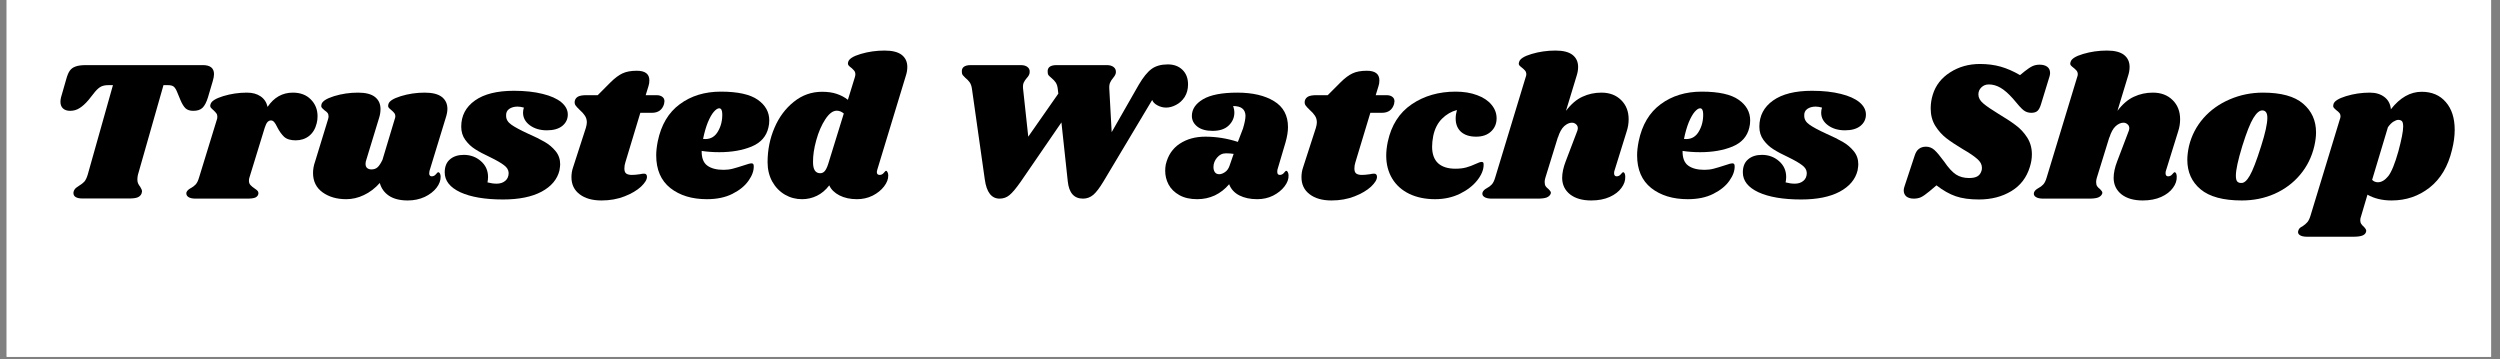
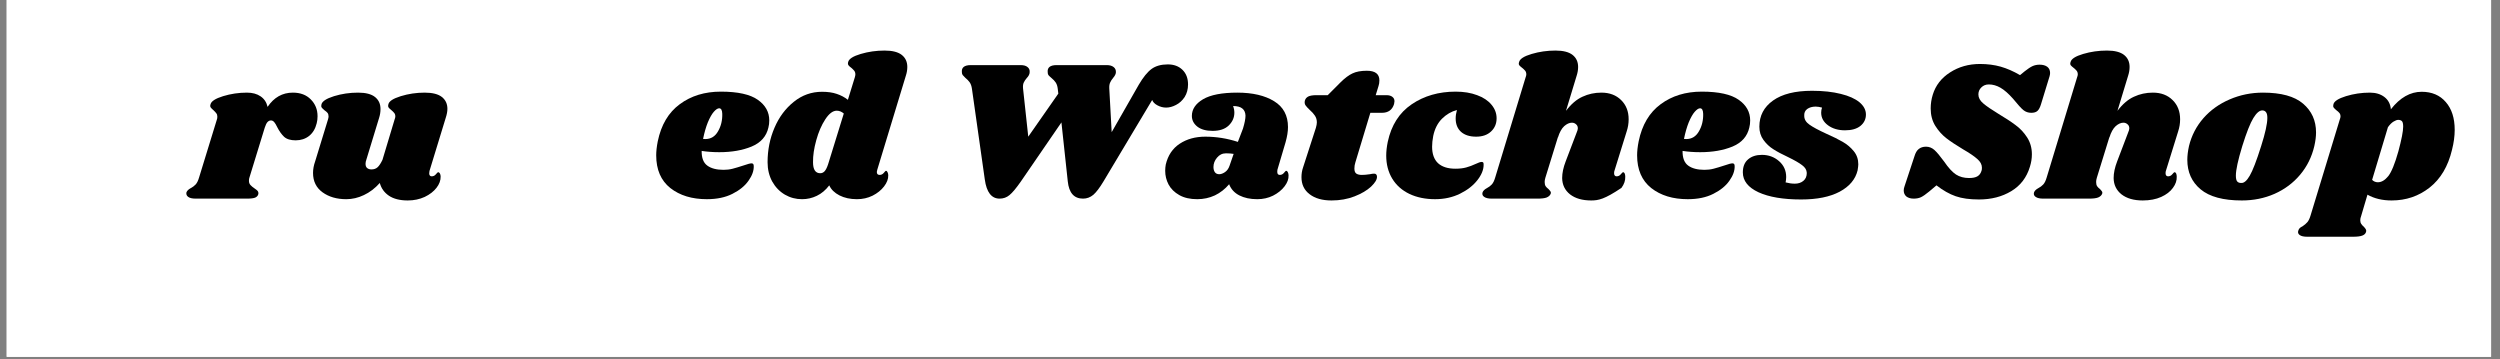
<svg xmlns="http://www.w3.org/2000/svg" width="369" zoomAndPan="magnify" viewBox="0 0 276.75 39.75" height="53" preserveAspectRatio="xMidYMid meet" version="1.0">
  <rect x="0" y="0" width="276.75" height="39.75" fill="#808080" stroke="none" />
  <defs>
    <g />
    <clipPath id="111456e9ba">
      <path d="M 0.742 0 L 275.762 0 L 275.762 39.5 L 0.742 39.5 Z M 0.742 0 " clip-rule="nonzero" />
    </clipPath>
  </defs>
  <g clip-path="url(#111456e9ba)">
    <path fill="#ffffff" d="M 0.742 0 L 275.762 0 L 275.762 39.5 L 0.742 39.5 Z M 0.742 0 " fill-opacity="1" fill-rule="nonzero" />
    <path fill="#ffffff" d="M 0.742 0 L 275.762 0 L 275.762 39.5 L 0.742 39.5 Z M 0.742 0 " fill-opacity="1" fill-rule="nonzero" />
  </g>
  <g fill="#000000" fill-opacity="1">
    <g transform="translate(4.691, 21.988)">
      <g>
-         <path d="M 17.766 -14.781 C 18.586 -14.781 19 -14.445 19 -13.781 C 19 -13.57 18.953 -13.312 18.859 -13 L 18.328 -11.203 C 18.16 -10.66 17.957 -10.273 17.719 -10.047 C 17.488 -9.828 17.148 -9.719 16.703 -9.719 C 16.336 -9.719 16.051 -9.812 15.844 -10 C 15.645 -10.195 15.457 -10.504 15.281 -10.922 L 14.906 -11.828 C 14.789 -12.109 14.664 -12.301 14.531 -12.406 C 14.395 -12.508 14.188 -12.562 13.906 -12.562 L 13.406 -12.562 L 10.578 -2.641 C 10.535 -2.453 10.516 -2.281 10.516 -2.125 C 10.516 -1.945 10.539 -1.801 10.594 -1.688 C 10.645 -1.57 10.723 -1.445 10.828 -1.312 C 10.961 -1.102 11.031 -0.93 11.031 -0.797 C 11.031 -0.766 11.016 -0.691 10.984 -0.578 C 10.91 -0.379 10.766 -0.234 10.547 -0.141 C 10.336 -0.055 10.031 -0.016 9.625 -0.016 L 4.422 -0.016 C 4.109 -0.016 3.863 -0.066 3.688 -0.172 C 3.52 -0.273 3.438 -0.426 3.438 -0.625 C 3.438 -0.707 3.457 -0.797 3.5 -0.891 C 3.562 -1.023 3.633 -1.125 3.719 -1.188 C 3.801 -1.25 3.922 -1.332 4.078 -1.438 C 4.305 -1.57 4.492 -1.719 4.641 -1.875 C 4.785 -2.039 4.91 -2.297 5.016 -2.641 L 7.812 -12.562 L 7.297 -12.562 C 6.973 -12.562 6.707 -12.508 6.5 -12.406 C 6.289 -12.301 6.066 -12.109 5.828 -11.828 L 5.109 -10.922 C 4.766 -10.516 4.43 -10.211 4.109 -10.016 C 3.797 -9.816 3.453 -9.719 3.078 -9.719 C 2.742 -9.719 2.477 -9.805 2.281 -9.984 C 2.094 -10.16 2 -10.406 2 -10.719 C 2 -10.863 2.02 -11.023 2.062 -11.203 L 2.641 -13.219 C 2.754 -13.633 2.883 -13.945 3.031 -14.156 C 3.188 -14.375 3.398 -14.531 3.672 -14.625 C 3.941 -14.727 4.332 -14.781 4.844 -14.781 Z M 17.766 -14.781 " />
-       </g>
+         </g>
    </g>
  </g>
  <g fill="#000000" fill-opacity="1">
    <g transform="translate(21.528, 21.988)">
      <g>
        <path d="M 10.891 -11.734 C 11.723 -11.734 12.383 -11.484 12.875 -10.984 C 13.375 -10.484 13.625 -9.863 13.625 -9.125 C 13.625 -8.844 13.594 -8.582 13.531 -8.344 C 13.383 -7.738 13.102 -7.27 12.688 -6.938 C 12.27 -6.613 11.773 -6.453 11.203 -6.453 C 10.641 -6.453 10.211 -6.582 9.922 -6.844 C 9.641 -7.113 9.383 -7.473 9.156 -7.922 C 9.039 -8.172 8.93 -8.352 8.828 -8.469 C 8.723 -8.594 8.602 -8.656 8.469 -8.656 C 8.32 -8.656 8.191 -8.594 8.078 -8.469 C 7.973 -8.352 7.875 -8.148 7.781 -7.859 L 6.078 -2.312 C 6.047 -2.238 6.031 -2.125 6.031 -1.969 C 6.031 -1.781 6.086 -1.625 6.203 -1.5 C 6.316 -1.375 6.469 -1.25 6.656 -1.125 C 6.832 -1.008 6.945 -0.914 7 -0.844 C 7.062 -0.77 7.086 -0.672 7.078 -0.547 C 7.047 -0.359 6.938 -0.219 6.75 -0.125 C 6.57 -0.039 6.258 0 5.812 0 L 0.141 0 C -0.242 0 -0.52 -0.062 -0.688 -0.188 C -0.863 -0.312 -0.93 -0.477 -0.891 -0.688 C -0.828 -0.863 -0.672 -1.02 -0.422 -1.156 C -0.203 -1.27 -0.02 -1.406 0.125 -1.562 C 0.281 -1.727 0.41 -1.992 0.516 -2.359 L 2.484 -8.766 C 2.516 -8.836 2.531 -8.941 2.531 -9.078 C 2.531 -9.234 2.492 -9.352 2.422 -9.438 C 2.359 -9.531 2.254 -9.645 2.109 -9.781 C 1.961 -9.906 1.859 -10.008 1.797 -10.094 C 1.734 -10.188 1.727 -10.305 1.781 -10.453 C 1.863 -10.785 2.328 -11.082 3.172 -11.344 C 4.016 -11.602 4.895 -11.734 5.812 -11.734 C 6.414 -11.734 6.914 -11.598 7.312 -11.328 C 7.719 -11.055 7.977 -10.664 8.094 -10.156 C 8.801 -11.207 9.734 -11.734 10.891 -11.734 Z M 10.891 -11.734 " />
      </g>
    </g>
  </g>
  <g fill="#000000" fill-opacity="1">
    <g transform="translate(34.372, 21.988)">
      <g>
        <path d="M 13.172 -3.062 C 13.148 -2.945 13.141 -2.859 13.141 -2.797 C 13.141 -2.691 13.164 -2.609 13.219 -2.547 C 13.27 -2.492 13.336 -2.469 13.422 -2.469 C 13.598 -2.469 13.75 -2.539 13.875 -2.688 C 14 -2.844 14.086 -2.922 14.141 -2.922 C 14.211 -2.922 14.273 -2.875 14.328 -2.781 C 14.379 -2.688 14.406 -2.57 14.406 -2.438 C 14.414 -2.02 14.266 -1.609 13.953 -1.203 C 13.641 -0.797 13.203 -0.457 12.641 -0.188 C 12.078 0.07 11.453 0.203 10.766 0.203 C 9.891 0.203 9.191 0.023 8.672 -0.328 C 8.16 -0.68 7.828 -1.148 7.672 -1.734 C 7.141 -1.141 6.551 -0.691 5.906 -0.391 C 5.27 -0.086 4.617 0.062 3.953 0.062 C 2.91 0.062 2.035 -0.191 1.328 -0.703 C 0.629 -1.211 0.281 -1.926 0.281 -2.844 C 0.281 -3.258 0.359 -3.688 0.516 -4.125 L 1.938 -8.766 C 1.977 -8.898 2 -9.008 2 -9.094 C 2 -9.258 1.961 -9.391 1.891 -9.484 C 1.816 -9.578 1.703 -9.676 1.547 -9.781 C 1.398 -9.906 1.297 -10.008 1.234 -10.094 C 1.18 -10.188 1.176 -10.305 1.219 -10.453 C 1.312 -10.785 1.773 -11.082 2.609 -11.344 C 3.453 -11.602 4.336 -11.734 5.266 -11.734 C 6.117 -11.734 6.742 -11.57 7.141 -11.25 C 7.547 -10.926 7.75 -10.484 7.75 -9.922 C 7.75 -9.578 7.695 -9.25 7.594 -8.938 L 6.188 -4.328 C 6.125 -4.16 6.094 -4.004 6.094 -3.859 C 6.094 -3.648 6.148 -3.492 6.266 -3.391 C 6.391 -3.285 6.551 -3.234 6.75 -3.234 C 7.031 -3.234 7.258 -3.316 7.438 -3.484 C 7.613 -3.648 7.789 -3.922 7.969 -4.297 L 9.312 -8.766 C 9.363 -8.898 9.391 -9.008 9.391 -9.094 C 9.391 -9.258 9.348 -9.391 9.266 -9.484 C 9.191 -9.578 9.094 -9.676 8.969 -9.781 C 8.812 -9.906 8.703 -10.008 8.641 -10.094 C 8.586 -10.188 8.582 -10.305 8.625 -10.453 C 8.695 -10.785 9.156 -11.082 10 -11.344 C 10.844 -11.602 11.723 -11.734 12.641 -11.734 C 13.504 -11.734 14.141 -11.57 14.547 -11.25 C 14.953 -10.926 15.156 -10.488 15.156 -9.938 C 15.156 -9.656 15.094 -9.32 14.969 -8.938 Z M 13.172 -3.062 " />
      </g>
    </g>
  </g>
  <g fill="#000000" fill-opacity="1">
    <g transform="translate(49.589, 21.988)">
      <g>
-         <path d="M 7.297 -11.938 C 8.523 -11.938 9.586 -11.82 10.484 -11.594 C 11.379 -11.375 12.066 -11.066 12.547 -10.672 C 13.023 -10.273 13.266 -9.82 13.266 -9.312 C 13.266 -8.801 13.062 -8.379 12.656 -8.047 C 12.25 -7.723 11.68 -7.562 10.953 -7.562 C 10.211 -7.562 9.586 -7.742 9.078 -8.109 C 8.566 -8.484 8.312 -8.953 8.312 -9.516 C 8.312 -9.711 8.344 -9.898 8.406 -10.078 C 8.145 -10.148 7.91 -10.188 7.703 -10.188 C 7.328 -10.188 7.016 -10.098 6.766 -9.922 C 6.523 -9.742 6.414 -9.488 6.438 -9.156 C 6.438 -8.781 6.629 -8.457 7.016 -8.188 C 7.398 -7.914 8.02 -7.582 8.875 -7.188 C 9.613 -6.863 10.223 -6.562 10.703 -6.281 C 11.18 -6.008 11.586 -5.664 11.922 -5.25 C 12.254 -4.844 12.422 -4.359 12.422 -3.797 C 12.422 -3.672 12.395 -3.445 12.344 -3.125 C 12.102 -2.133 11.441 -1.348 10.359 -0.766 C 9.273 -0.191 7.852 0.094 6.094 0.094 C 4.113 0.094 2.539 -0.172 1.375 -0.703 C 0.219 -1.242 -0.359 -1.977 -0.359 -2.906 C -0.359 -3.539 -0.164 -4.02 0.219 -4.344 C 0.602 -4.676 1.113 -4.844 1.75 -4.844 C 2.488 -4.844 3.117 -4.613 3.641 -4.156 C 4.172 -3.695 4.438 -3.109 4.438 -2.391 C 4.438 -2.203 4.414 -2.004 4.375 -1.797 C 4.727 -1.703 5.066 -1.656 5.391 -1.656 C 5.773 -1.656 6.094 -1.758 6.344 -1.969 C 6.594 -2.176 6.719 -2.469 6.719 -2.844 C 6.707 -3.176 6.535 -3.461 6.203 -3.703 C 5.879 -3.953 5.363 -4.25 4.656 -4.594 C 3.988 -4.906 3.441 -5.195 3.016 -5.469 C 2.586 -5.738 2.223 -6.082 1.922 -6.5 C 1.617 -6.914 1.469 -7.406 1.469 -7.969 C 1.469 -9.176 1.973 -10.141 2.984 -10.859 C 3.992 -11.578 5.43 -11.938 7.297 -11.938 Z M 7.297 -11.938 " />
-       </g>
+         </g>
    </g>
  </g>
  <g fill="#000000" fill-opacity="1">
    <g transform="translate(62.744, 21.988)">
      <g>
-         <path d="M 9.922 -11.453 C 10.203 -11.453 10.422 -11.391 10.578 -11.266 C 10.734 -11.148 10.812 -10.988 10.812 -10.781 C 10.812 -10.719 10.797 -10.613 10.766 -10.469 C 10.566 -9.82 10.117 -9.5 9.422 -9.5 L 8.141 -9.5 L 6.484 -4.016 C 6.41 -3.797 6.375 -3.566 6.375 -3.328 C 6.375 -3.055 6.445 -2.867 6.594 -2.766 C 6.738 -2.672 6.941 -2.625 7.203 -2.625 C 7.441 -2.625 7.738 -2.648 8.094 -2.703 C 8.27 -2.742 8.426 -2.766 8.562 -2.766 C 8.664 -2.766 8.742 -2.734 8.797 -2.672 C 8.848 -2.609 8.875 -2.523 8.875 -2.422 C 8.883 -2.117 8.664 -1.754 8.219 -1.328 C 7.77 -0.91 7.16 -0.551 6.391 -0.25 C 5.617 0.051 4.77 0.203 3.844 0.203 C 2.832 0.203 2.023 -0.023 1.422 -0.484 C 0.816 -0.941 0.516 -1.57 0.516 -2.375 C 0.516 -2.738 0.57 -3.094 0.688 -3.438 L 2.109 -7.828 C 2.18 -8.078 2.219 -8.281 2.219 -8.438 C 2.219 -8.727 2.145 -8.977 2 -9.188 C 1.863 -9.395 1.672 -9.609 1.422 -9.828 C 1.203 -10.035 1.047 -10.207 0.953 -10.344 C 0.867 -10.488 0.848 -10.656 0.891 -10.844 C 0.941 -11.039 1.062 -11.191 1.25 -11.297 C 1.445 -11.398 1.754 -11.453 2.172 -11.453 L 3.422 -11.453 L 4.812 -12.844 C 5.301 -13.332 5.75 -13.672 6.156 -13.859 C 6.562 -14.055 7.094 -14.156 7.75 -14.156 C 8.676 -14.156 9.141 -13.801 9.141 -13.094 C 9.141 -12.863 9.109 -12.656 9.047 -12.469 L 8.734 -11.453 Z M 9.922 -11.453 " />
-       </g>
+         </g>
    </g>
  </g>
  <g fill="#000000" fill-opacity="1">
    <g transform="translate(72.283, 21.988)">
      <g>
        <path d="M 7.516 -11.844 C 9.398 -11.844 10.766 -11.539 11.609 -10.938 C 12.453 -10.344 12.875 -9.582 12.875 -8.656 C 12.875 -8.375 12.844 -8.113 12.781 -7.875 C 12.562 -6.895 11.941 -6.191 10.922 -5.766 C 9.91 -5.348 8.719 -5.141 7.344 -5.141 C 6.645 -5.141 5.992 -5.188 5.391 -5.281 C 5.379 -4.508 5.586 -3.969 6.016 -3.656 C 6.441 -3.344 7.039 -3.188 7.812 -3.188 C 8.164 -3.188 8.504 -3.227 8.828 -3.312 C 9.148 -3.395 9.566 -3.52 10.078 -3.688 C 10.484 -3.832 10.766 -3.906 10.922 -3.906 C 11.078 -3.906 11.156 -3.805 11.156 -3.609 C 11.176 -3.098 10.984 -2.555 10.578 -1.984 C 10.18 -1.41 9.586 -0.926 8.797 -0.531 C 8.016 -0.133 7.07 0.062 5.969 0.062 C 4.32 0.062 2.973 -0.348 1.922 -1.172 C 0.879 -2.004 0.359 -3.211 0.359 -4.797 C 0.359 -5.234 0.414 -5.75 0.531 -6.344 C 0.906 -8.164 1.719 -9.535 2.969 -10.453 C 4.219 -11.379 5.734 -11.844 7.516 -11.844 Z M 5.547 -6.609 C 5.609 -6.598 5.691 -6.594 5.797 -6.594 C 6.41 -6.594 6.879 -6.879 7.203 -7.453 C 7.535 -8.023 7.691 -8.672 7.672 -9.391 C 7.66 -9.797 7.547 -10 7.328 -10 C 7.16 -10 6.961 -9.867 6.734 -9.609 C 6.516 -9.359 6.297 -8.973 6.078 -8.453 C 5.867 -7.93 5.691 -7.316 5.547 -6.609 Z M 5.547 -6.609 " />
      </g>
    </g>
  </g>
  <g fill="#000000" fill-opacity="1">
    <g transform="translate(84.705, 21.988)">
      <g>
        <path d="M 12.406 -3.188 C 12.375 -3.07 12.359 -2.992 12.359 -2.953 C 12.359 -2.848 12.383 -2.766 12.438 -2.703 C 12.5 -2.648 12.578 -2.625 12.672 -2.625 C 12.848 -2.625 13 -2.695 13.125 -2.844 C 13.25 -3 13.332 -3.078 13.375 -3.078 C 13.445 -3.078 13.504 -3.023 13.547 -2.922 C 13.598 -2.816 13.625 -2.703 13.625 -2.578 C 13.633 -2.172 13.477 -1.758 13.156 -1.344 C 12.844 -0.938 12.422 -0.598 11.891 -0.328 C 11.359 -0.066 10.781 0.062 10.156 0.062 C 9.414 0.062 8.77 -0.078 8.219 -0.359 C 7.676 -0.641 7.301 -1.008 7.094 -1.469 C 6.695 -0.945 6.238 -0.562 5.719 -0.312 C 5.207 -0.062 4.66 0.062 4.078 0.062 C 3.398 0.062 2.77 -0.102 2.188 -0.438 C 1.602 -0.781 1.133 -1.266 0.781 -1.891 C 0.438 -2.523 0.266 -3.238 0.266 -4.031 C 0.266 -5.383 0.52 -6.656 1.031 -7.844 C 1.539 -9.031 2.254 -9.988 3.172 -10.719 C 4.086 -11.457 5.129 -11.828 6.297 -11.828 C 6.93 -11.828 7.473 -11.75 7.922 -11.594 C 8.379 -11.445 8.789 -11.227 9.156 -10.938 L 9.922 -13.422 C 9.961 -13.555 9.984 -13.664 9.984 -13.75 C 9.984 -13.914 9.941 -14.051 9.859 -14.156 C 9.773 -14.258 9.672 -14.363 9.547 -14.469 C 9.391 -14.582 9.281 -14.68 9.219 -14.766 C 9.156 -14.859 9.145 -14.977 9.188 -15.125 C 9.27 -15.469 9.734 -15.766 10.578 -16.016 C 11.422 -16.266 12.301 -16.391 13.219 -16.391 C 14.082 -16.391 14.719 -16.227 15.125 -15.906 C 15.531 -15.582 15.734 -15.141 15.734 -14.578 C 15.734 -14.254 15.68 -13.938 15.578 -13.625 Z M 8.703 -9.422 C 8.461 -9.629 8.203 -9.734 7.922 -9.734 C 7.492 -9.734 7.07 -9.414 6.656 -8.781 C 6.238 -8.145 5.906 -7.375 5.656 -6.469 C 5.406 -5.57 5.285 -4.758 5.297 -4.031 C 5.297 -3.219 5.562 -2.812 6.094 -2.812 C 6.289 -2.812 6.457 -2.891 6.594 -3.047 C 6.727 -3.203 6.852 -3.457 6.969 -3.812 Z M 8.703 -9.422 " />
      </g>
    </g>
  </g>
  <g fill="#000000" fill-opacity="1">
    <g transform="translate(99.235, 21.988)">
      <g />
    </g>
  </g>
  <g fill="#000000" fill-opacity="1">
    <g transform="translate(103.672, 21.988)">
      <g>
        <path d="M 27.844 -12.641 C 27.844 -12.109 27.719 -11.645 27.469 -11.25 C 27.219 -10.863 26.898 -10.57 26.516 -10.375 C 26.141 -10.176 25.773 -10.078 25.422 -10.078 C 25.086 -10.078 24.766 -10.16 24.453 -10.328 C 24.148 -10.492 23.957 -10.691 23.875 -10.922 L 18.484 -1.906 C 18.066 -1.207 17.691 -0.711 17.359 -0.422 C 17.023 -0.141 16.645 0 16.219 0 C 15.227 0 14.664 -0.633 14.531 -1.906 L 13.828 -8.438 L 9.344 -1.906 C 8.82 -1.156 8.398 -0.648 8.078 -0.391 C 7.766 -0.129 7.398 0 6.984 0 C 6.086 0 5.539 -0.707 5.344 -2.125 L 3.922 -12.156 C 3.879 -12.457 3.797 -12.695 3.672 -12.875 C 3.547 -13.051 3.383 -13.219 3.188 -13.375 C 3.062 -13.5 2.969 -13.598 2.906 -13.672 C 2.844 -13.754 2.812 -13.848 2.812 -13.953 C 2.738 -14.504 3.066 -14.781 3.797 -14.781 L 9.312 -14.781 C 9.656 -14.781 9.91 -14.707 10.078 -14.562 C 10.254 -14.426 10.332 -14.238 10.312 -14 C 10.312 -13.883 10.281 -13.77 10.219 -13.656 C 10.156 -13.539 10.082 -13.441 10 -13.359 C 9.844 -13.18 9.727 -13.008 9.656 -12.844 C 9.582 -12.688 9.555 -12.473 9.578 -12.203 L 10.156 -6.859 L 13.484 -11.625 L 13.422 -12.156 C 13.391 -12.438 13.316 -12.664 13.203 -12.844 C 13.086 -13.02 12.926 -13.191 12.719 -13.359 C 12.562 -13.492 12.453 -13.598 12.391 -13.672 C 12.336 -13.754 12.312 -13.848 12.312 -13.953 C 12.238 -14.504 12.566 -14.781 13.297 -14.781 L 18.844 -14.781 C 19.176 -14.781 19.43 -14.707 19.609 -14.562 C 19.785 -14.426 19.867 -14.238 19.859 -14 C 19.859 -13.812 19.754 -13.598 19.547 -13.359 C 19.398 -13.18 19.289 -13.008 19.219 -12.844 C 19.145 -12.688 19.113 -12.473 19.125 -12.203 L 19.391 -7.359 L 22.391 -12.609 C 22.879 -13.441 23.352 -14.023 23.812 -14.359 C 24.27 -14.691 24.867 -14.859 25.609 -14.859 C 26.273 -14.859 26.812 -14.66 27.219 -14.266 C 27.633 -13.867 27.844 -13.328 27.844 -12.641 Z M 27.844 -12.641 " />
      </g>
    </g>
  </g>
  <g fill="#000000" fill-opacity="1">
    <g transform="translate(129.049, 21.988)">
      <g>
        <path d="M 7.922 -11.734 C 9.617 -11.734 10.977 -11.414 12 -10.781 C 13.02 -10.156 13.531 -9.203 13.531 -7.922 C 13.531 -7.43 13.441 -6.875 13.266 -6.25 L 12.359 -3.188 C 12.348 -3.133 12.344 -3.062 12.344 -2.969 C 12.344 -2.738 12.438 -2.625 12.625 -2.625 C 12.801 -2.625 12.953 -2.695 13.078 -2.844 C 13.203 -3 13.285 -3.078 13.328 -3.078 C 13.41 -3.078 13.473 -3.023 13.516 -2.922 C 13.566 -2.816 13.594 -2.703 13.594 -2.578 C 13.613 -2.172 13.461 -1.758 13.141 -1.344 C 12.828 -0.938 12.406 -0.598 11.875 -0.328 C 11.344 -0.066 10.758 0.062 10.125 0.062 C 9.352 0.062 8.691 -0.078 8.141 -0.359 C 7.598 -0.641 7.223 -1.051 7.016 -1.594 C 6.566 -1.062 6.039 -0.648 5.438 -0.359 C 4.832 -0.078 4.18 0.062 3.484 0.062 C 2.703 0.062 2.039 -0.086 1.5 -0.391 C 0.969 -0.691 0.57 -1.082 0.312 -1.562 C 0.062 -2.039 -0.062 -2.547 -0.062 -3.078 C -0.062 -3.316 -0.039 -3.547 0 -3.766 C 0.238 -4.785 0.754 -5.555 1.547 -6.078 C 2.336 -6.598 3.281 -6.859 4.375 -6.859 C 5.602 -6.859 6.805 -6.664 7.984 -6.281 L 8.547 -7.75 C 8.734 -8.363 8.828 -8.844 8.828 -9.188 C 8.816 -9.539 8.695 -9.805 8.469 -9.984 C 8.25 -10.16 7.91 -10.25 7.453 -10.25 C 7.547 -10.008 7.594 -9.766 7.594 -9.516 C 7.594 -8.973 7.383 -8.5 6.969 -8.094 C 6.551 -7.695 5.957 -7.5 5.188 -7.5 C 4.469 -7.5 3.906 -7.656 3.5 -7.969 C 3.094 -8.289 2.891 -8.688 2.891 -9.156 C 2.891 -9.895 3.301 -10.508 4.125 -11 C 4.957 -11.488 6.223 -11.734 7.922 -11.734 Z M 6.672 -5.016 C 6.266 -5.016 5.93 -4.852 5.672 -4.531 C 5.41 -4.219 5.281 -3.875 5.281 -3.5 C 5.281 -3.27 5.332 -3.078 5.438 -2.922 C 5.551 -2.773 5.711 -2.703 5.922 -2.703 C 6.117 -2.703 6.332 -2.781 6.562 -2.938 C 6.789 -3.094 6.957 -3.328 7.062 -3.641 L 7.516 -4.953 C 7.266 -4.992 6.984 -5.016 6.672 -5.016 Z M 6.672 -5.016 " />
      </g>
    </g>
  </g>
  <g fill="#000000" fill-opacity="1">
    <g transform="translate(143.557, 21.988)">
      <g>
        <path d="M 9.922 -11.453 C 10.203 -11.453 10.422 -11.391 10.578 -11.266 C 10.734 -11.148 10.812 -10.988 10.812 -10.781 C 10.812 -10.719 10.797 -10.613 10.766 -10.469 C 10.566 -9.82 10.117 -9.5 9.422 -9.5 L 8.141 -9.5 L 6.484 -4.016 C 6.41 -3.797 6.375 -3.566 6.375 -3.328 C 6.375 -3.055 6.445 -2.867 6.594 -2.766 C 6.738 -2.672 6.941 -2.625 7.203 -2.625 C 7.441 -2.625 7.738 -2.648 8.094 -2.703 C 8.27 -2.742 8.426 -2.766 8.562 -2.766 C 8.664 -2.766 8.742 -2.734 8.797 -2.672 C 8.848 -2.609 8.875 -2.523 8.875 -2.422 C 8.883 -2.117 8.664 -1.754 8.219 -1.328 C 7.77 -0.91 7.16 -0.551 6.391 -0.25 C 5.617 0.051 4.77 0.203 3.844 0.203 C 2.832 0.203 2.023 -0.023 1.422 -0.484 C 0.816 -0.941 0.516 -1.57 0.516 -2.375 C 0.516 -2.738 0.57 -3.094 0.688 -3.438 L 2.109 -7.828 C 2.18 -8.078 2.219 -8.281 2.219 -8.438 C 2.219 -8.727 2.145 -8.977 2 -9.188 C 1.863 -9.395 1.672 -9.609 1.422 -9.828 C 1.203 -10.035 1.047 -10.207 0.953 -10.344 C 0.867 -10.488 0.848 -10.656 0.891 -10.844 C 0.941 -11.039 1.062 -11.191 1.25 -11.297 C 1.445 -11.398 1.754 -11.453 2.172 -11.453 L 3.422 -11.453 L 4.812 -12.844 C 5.301 -13.332 5.75 -13.672 6.156 -13.859 C 6.562 -14.055 7.094 -14.156 7.75 -14.156 C 8.676 -14.156 9.141 -13.801 9.141 -13.094 C 9.141 -12.863 9.109 -12.656 9.047 -12.469 L 8.734 -11.453 Z M 9.922 -11.453 " />
      </g>
    </g>
  </g>
  <g fill="#000000" fill-opacity="1">
    <g transform="translate(153.096, 21.988)">
      <g>
        <path d="M 8.047 -11.844 C 8.953 -11.844 9.742 -11.711 10.422 -11.453 C 11.109 -11.203 11.641 -10.848 12.016 -10.391 C 12.391 -9.941 12.578 -9.441 12.578 -8.891 C 12.578 -8.305 12.375 -7.82 11.969 -7.438 C 11.562 -7.051 11.008 -6.859 10.312 -6.859 C 9.602 -6.859 9.047 -7.035 8.641 -7.391 C 8.242 -7.754 8.047 -8.25 8.047 -8.875 C 8.047 -9.164 8.094 -9.477 8.188 -9.812 C 7.562 -9.645 7.008 -9.32 6.531 -8.844 C 6.051 -8.363 5.727 -7.727 5.562 -6.938 C 5.477 -6.5 5.438 -6.102 5.438 -5.75 C 5.438 -4.945 5.656 -4.336 6.094 -3.922 C 6.539 -3.516 7.18 -3.312 8.016 -3.312 C 8.484 -3.312 8.883 -3.359 9.219 -3.453 C 9.562 -3.547 9.91 -3.676 10.266 -3.844 C 10.566 -3.988 10.785 -4.062 10.922 -4.062 C 11.004 -4.062 11.062 -4.039 11.094 -4 C 11.125 -3.969 11.141 -3.891 11.141 -3.766 C 11.148 -3.223 10.922 -2.648 10.453 -2.047 C 9.992 -1.453 9.352 -0.953 8.531 -0.547 C 7.707 -0.141 6.785 0.062 5.766 0.062 C 4.703 0.062 3.758 -0.129 2.938 -0.516 C 2.113 -0.91 1.477 -1.473 1.031 -2.203 C 0.582 -2.941 0.359 -3.797 0.359 -4.766 C 0.359 -5.223 0.414 -5.734 0.531 -6.297 C 0.926 -8.129 1.805 -9.508 3.172 -10.438 C 4.547 -11.375 6.172 -11.844 8.047 -11.844 Z M 8.047 -11.844 " />
      </g>
    </g>
  </g>
  <g fill="#000000" fill-opacity="1">
    <g transform="translate(165.119, 21.988)">
      <g>
-         <path d="M 13.594 -3.062 C 13.57 -3 13.562 -2.91 13.562 -2.797 C 13.562 -2.691 13.586 -2.609 13.641 -2.547 C 13.691 -2.492 13.758 -2.469 13.844 -2.469 C 14.02 -2.469 14.172 -2.539 14.297 -2.688 C 14.422 -2.844 14.508 -2.922 14.562 -2.922 C 14.633 -2.922 14.691 -2.875 14.734 -2.781 C 14.773 -2.688 14.797 -2.57 14.797 -2.438 C 14.816 -2.008 14.676 -1.594 14.375 -1.188 C 14.082 -0.781 13.648 -0.445 13.078 -0.188 C 12.504 0.07 11.82 0.203 11.031 0.203 C 10.051 0.203 9.27 -0.02 8.688 -0.469 C 8.113 -0.926 7.82 -1.531 7.812 -2.281 C 7.812 -2.832 7.941 -3.445 8.203 -4.125 L 9.422 -7.328 C 9.504 -7.516 9.547 -7.664 9.547 -7.781 C 9.547 -7.977 9.477 -8.129 9.344 -8.234 C 9.219 -8.348 9.066 -8.406 8.891 -8.406 C 8.609 -8.406 8.32 -8.273 8.031 -8.016 C 7.75 -7.754 7.52 -7.336 7.344 -6.766 L 7.344 -6.812 L 5.953 -2.312 C 5.898 -2.133 5.875 -1.977 5.875 -1.844 C 5.875 -1.645 5.91 -1.488 5.984 -1.375 C 6.055 -1.27 6.16 -1.164 6.297 -1.062 C 6.398 -0.957 6.473 -0.867 6.516 -0.797 C 6.566 -0.734 6.578 -0.648 6.547 -0.547 C 6.473 -0.359 6.32 -0.219 6.094 -0.125 C 5.875 -0.039 5.535 0 5.078 0 L 0.016 0 C -0.359 0 -0.633 -0.062 -0.812 -0.188 C -1 -0.312 -1.062 -0.477 -1 -0.688 C -0.938 -0.863 -0.781 -1.02 -0.531 -1.156 C -0.312 -1.27 -0.129 -1.406 0.016 -1.562 C 0.172 -1.727 0.301 -1.992 0.406 -2.359 L 3.766 -13.422 C 3.816 -13.555 3.844 -13.664 3.844 -13.75 C 3.844 -13.914 3.801 -14.051 3.719 -14.156 C 3.633 -14.258 3.523 -14.363 3.391 -14.469 C 3.242 -14.582 3.133 -14.68 3.062 -14.766 C 3 -14.859 2.992 -14.977 3.047 -15.125 C 3.129 -15.469 3.594 -15.766 4.438 -16.016 C 5.281 -16.266 6.16 -16.391 7.078 -16.391 C 7.93 -16.391 8.562 -16.227 8.969 -15.906 C 9.375 -15.582 9.578 -15.141 9.578 -14.578 C 9.578 -14.254 9.523 -13.938 9.422 -13.625 L 8.234 -9.719 C 8.805 -10.469 9.414 -10.988 10.062 -11.281 C 10.707 -11.582 11.406 -11.734 12.156 -11.734 C 13.062 -11.734 13.789 -11.457 14.344 -10.906 C 14.895 -10.363 15.172 -9.656 15.172 -8.781 C 15.172 -8.32 15.098 -7.875 14.953 -7.438 Z M 13.594 -3.062 " />
+         <path d="M 13.594 -3.062 C 13.57 -3 13.562 -2.91 13.562 -2.797 C 13.562 -2.691 13.586 -2.609 13.641 -2.547 C 13.691 -2.492 13.758 -2.469 13.844 -2.469 C 14.02 -2.469 14.172 -2.539 14.297 -2.688 C 14.422 -2.844 14.508 -2.922 14.562 -2.922 C 14.633 -2.922 14.691 -2.875 14.734 -2.781 C 14.773 -2.688 14.797 -2.57 14.797 -2.438 C 14.816 -2.008 14.676 -1.594 14.375 -1.188 C 12.504 0.07 11.82 0.203 11.031 0.203 C 10.051 0.203 9.27 -0.02 8.688 -0.469 C 8.113 -0.926 7.82 -1.531 7.812 -2.281 C 7.812 -2.832 7.941 -3.445 8.203 -4.125 L 9.422 -7.328 C 9.504 -7.516 9.547 -7.664 9.547 -7.781 C 9.547 -7.977 9.477 -8.129 9.344 -8.234 C 9.219 -8.348 9.066 -8.406 8.891 -8.406 C 8.609 -8.406 8.32 -8.273 8.031 -8.016 C 7.75 -7.754 7.52 -7.336 7.344 -6.766 L 7.344 -6.812 L 5.953 -2.312 C 5.898 -2.133 5.875 -1.977 5.875 -1.844 C 5.875 -1.645 5.91 -1.488 5.984 -1.375 C 6.055 -1.27 6.16 -1.164 6.297 -1.062 C 6.398 -0.957 6.473 -0.867 6.516 -0.797 C 6.566 -0.734 6.578 -0.648 6.547 -0.547 C 6.473 -0.359 6.32 -0.219 6.094 -0.125 C 5.875 -0.039 5.535 0 5.078 0 L 0.016 0 C -0.359 0 -0.633 -0.062 -0.812 -0.188 C -1 -0.312 -1.062 -0.477 -1 -0.688 C -0.938 -0.863 -0.781 -1.02 -0.531 -1.156 C -0.312 -1.27 -0.129 -1.406 0.016 -1.562 C 0.172 -1.727 0.301 -1.992 0.406 -2.359 L 3.766 -13.422 C 3.816 -13.555 3.844 -13.664 3.844 -13.75 C 3.844 -13.914 3.801 -14.051 3.719 -14.156 C 3.633 -14.258 3.523 -14.363 3.391 -14.469 C 3.242 -14.582 3.133 -14.68 3.062 -14.766 C 3 -14.859 2.992 -14.977 3.047 -15.125 C 3.129 -15.469 3.594 -15.766 4.438 -16.016 C 5.281 -16.266 6.16 -16.391 7.078 -16.391 C 7.93 -16.391 8.562 -16.227 8.969 -15.906 C 9.375 -15.582 9.578 -15.141 9.578 -14.578 C 9.578 -14.254 9.523 -13.938 9.422 -13.625 L 8.234 -9.719 C 8.805 -10.469 9.414 -10.988 10.062 -11.281 C 10.707 -11.582 11.406 -11.734 12.156 -11.734 C 13.062 -11.734 13.789 -11.457 14.344 -10.906 C 14.895 -10.363 15.172 -9.656 15.172 -8.781 C 15.172 -8.32 15.098 -7.875 14.953 -7.438 Z M 13.594 -3.062 " />
      </g>
    </g>
  </g>
  <g fill="#000000" fill-opacity="1">
    <g transform="translate(180.869, 21.988)">
      <g>
        <path d="M 7.516 -11.844 C 9.398 -11.844 10.766 -11.539 11.609 -10.938 C 12.453 -10.344 12.875 -9.582 12.875 -8.656 C 12.875 -8.375 12.844 -8.113 12.781 -7.875 C 12.562 -6.895 11.941 -6.191 10.922 -5.766 C 9.91 -5.348 8.719 -5.141 7.344 -5.141 C 6.645 -5.141 5.992 -5.188 5.391 -5.281 C 5.379 -4.508 5.586 -3.969 6.016 -3.656 C 6.441 -3.344 7.039 -3.188 7.812 -3.188 C 8.164 -3.188 8.504 -3.227 8.828 -3.312 C 9.148 -3.395 9.566 -3.52 10.078 -3.688 C 10.484 -3.832 10.766 -3.906 10.922 -3.906 C 11.078 -3.906 11.156 -3.805 11.156 -3.609 C 11.176 -3.098 10.984 -2.555 10.578 -1.984 C 10.18 -1.41 9.586 -0.926 8.797 -0.531 C 8.016 -0.133 7.07 0.062 5.969 0.062 C 4.32 0.062 2.973 -0.348 1.922 -1.172 C 0.879 -2.004 0.359 -3.211 0.359 -4.797 C 0.359 -5.234 0.414 -5.75 0.531 -6.344 C 0.906 -8.164 1.719 -9.535 2.969 -10.453 C 4.219 -11.379 5.734 -11.844 7.516 -11.844 Z M 5.547 -6.609 C 5.609 -6.598 5.691 -6.594 5.797 -6.594 C 6.41 -6.594 6.879 -6.879 7.203 -7.453 C 7.535 -8.023 7.691 -8.672 7.672 -9.391 C 7.66 -9.797 7.547 -10 7.328 -10 C 7.16 -10 6.961 -9.867 6.734 -9.609 C 6.516 -9.359 6.297 -8.973 6.078 -8.453 C 5.867 -7.93 5.691 -7.316 5.547 -6.609 Z M 5.547 -6.609 " />
      </g>
    </g>
  </g>
  <g fill="#000000" fill-opacity="1">
    <g transform="translate(193.292, 21.988)">
      <g>
        <path d="M 7.297 -11.938 C 8.523 -11.938 9.586 -11.82 10.484 -11.594 C 11.379 -11.375 12.066 -11.066 12.547 -10.672 C 13.023 -10.273 13.266 -9.82 13.266 -9.312 C 13.266 -8.801 13.062 -8.379 12.656 -8.047 C 12.25 -7.723 11.68 -7.562 10.953 -7.562 C 10.211 -7.562 9.586 -7.742 9.078 -8.109 C 8.566 -8.484 8.312 -8.953 8.312 -9.516 C 8.312 -9.711 8.344 -9.898 8.406 -10.078 C 8.145 -10.148 7.91 -10.188 7.703 -10.188 C 7.328 -10.188 7.016 -10.098 6.766 -9.922 C 6.523 -9.742 6.414 -9.488 6.438 -9.156 C 6.438 -8.781 6.629 -8.457 7.016 -8.188 C 7.398 -7.914 8.02 -7.582 8.875 -7.188 C 9.613 -6.863 10.223 -6.562 10.703 -6.281 C 11.18 -6.008 11.586 -5.664 11.922 -5.25 C 12.254 -4.844 12.422 -4.359 12.422 -3.797 C 12.422 -3.672 12.395 -3.445 12.344 -3.125 C 12.102 -2.133 11.441 -1.348 10.359 -0.766 C 9.273 -0.191 7.852 0.094 6.094 0.094 C 4.113 0.094 2.539 -0.172 1.375 -0.703 C 0.219 -1.242 -0.359 -1.977 -0.359 -2.906 C -0.359 -3.539 -0.164 -4.02 0.219 -4.344 C 0.602 -4.676 1.113 -4.844 1.75 -4.844 C 2.488 -4.844 3.117 -4.613 3.641 -4.156 C 4.172 -3.695 4.438 -3.109 4.438 -2.391 C 4.438 -2.203 4.414 -2.004 4.375 -1.797 C 4.727 -1.703 5.066 -1.656 5.391 -1.656 C 5.773 -1.656 6.094 -1.758 6.344 -1.969 C 6.594 -2.176 6.719 -2.469 6.719 -2.844 C 6.707 -3.176 6.535 -3.461 6.203 -3.703 C 5.879 -3.953 5.363 -4.25 4.656 -4.594 C 3.988 -4.906 3.441 -5.195 3.016 -5.469 C 2.586 -5.738 2.223 -6.082 1.922 -6.5 C 1.617 -6.914 1.469 -7.406 1.469 -7.969 C 1.469 -9.176 1.973 -10.141 2.984 -10.859 C 3.992 -11.578 5.43 -11.938 7.297 -11.938 Z M 7.297 -11.938 " />
      </g>
    </g>
  </g>
  <g fill="#000000" fill-opacity="1">
    <g transform="translate(206.446, 21.988)">
      <g />
    </g>
  </g>
  <g fill="#000000" fill-opacity="1">
    <g transform="translate(210.883, 21.988)">
      <g>
        <path d="M 8.297 -14.906 C 9.129 -14.906 9.895 -14.805 10.594 -14.609 C 11.289 -14.41 12.004 -14.098 12.734 -13.672 L 13.25 -14.094 C 13.602 -14.375 13.895 -14.566 14.125 -14.672 C 14.352 -14.773 14.613 -14.828 14.906 -14.828 C 15.258 -14.828 15.539 -14.75 15.75 -14.594 C 15.957 -14.438 16.062 -14.207 16.062 -13.906 C 16.062 -13.789 16.039 -13.664 16 -13.531 L 15.062 -10.469 C 14.957 -10.113 14.828 -9.863 14.672 -9.719 C 14.516 -9.57 14.285 -9.5 13.984 -9.5 C 13.648 -9.5 13.359 -9.598 13.109 -9.797 C 12.867 -9.992 12.492 -10.406 11.984 -11.031 C 11.461 -11.625 10.988 -12.039 10.562 -12.281 C 10.145 -12.52 9.719 -12.641 9.281 -12.641 C 8.945 -12.641 8.672 -12.531 8.453 -12.312 C 8.234 -12.102 8.125 -11.844 8.125 -11.531 C 8.125 -11.176 8.301 -10.848 8.656 -10.547 C 9.008 -10.242 9.562 -9.863 10.312 -9.406 C 11.082 -8.945 11.719 -8.531 12.219 -8.156 C 12.727 -7.789 13.16 -7.332 13.516 -6.781 C 13.867 -6.238 14.047 -5.613 14.047 -4.906 C 14.047 -4.445 13.973 -3.988 13.828 -3.531 C 13.473 -2.344 12.785 -1.441 11.766 -0.828 C 10.742 -0.211 9.551 0.094 8.188 0.094 C 7.164 0.094 6.305 -0.023 5.609 -0.266 C 4.922 -0.504 4.211 -0.906 3.484 -1.469 L 2.688 -0.797 C 2.312 -0.484 2.004 -0.27 1.766 -0.156 C 1.535 -0.051 1.27 0 0.969 0 C 0.633 0 0.363 -0.078 0.156 -0.234 C -0.039 -0.398 -0.141 -0.625 -0.141 -0.906 C -0.141 -1.051 -0.109 -1.207 -0.047 -1.375 L 1.047 -4.688 C 1.16 -5.07 1.32 -5.344 1.531 -5.5 C 1.738 -5.664 2.004 -5.75 2.328 -5.75 C 2.672 -5.75 2.977 -5.629 3.25 -5.391 C 3.52 -5.148 3.879 -4.723 4.328 -4.109 C 4.797 -3.422 5.234 -2.941 5.641 -2.672 C 6.047 -2.41 6.531 -2.281 7.094 -2.281 C 7.5 -2.281 7.805 -2.344 8.016 -2.469 C 8.234 -2.594 8.383 -2.797 8.469 -3.078 C 8.5 -3.148 8.516 -3.266 8.516 -3.422 C 8.516 -3.773 8.344 -4.098 8 -4.391 C 7.664 -4.691 7.145 -5.047 6.438 -5.453 C 5.676 -5.91 5.055 -6.32 4.578 -6.688 C 4.109 -7.051 3.703 -7.504 3.359 -8.047 C 3.016 -8.598 2.844 -9.242 2.844 -9.984 C 2.844 -10.504 2.922 -11.016 3.078 -11.516 C 3.391 -12.535 4.023 -13.352 4.984 -13.969 C 5.953 -14.594 7.055 -14.906 8.297 -14.906 Z M 8.297 -14.906 " />
      </g>
    </g>
  </g>
  <g fill="#000000" fill-opacity="1">
    <g transform="translate(226.167, 21.988)">
      <g>
        <path d="M 13.594 -3.062 C 13.57 -3 13.562 -2.91 13.562 -2.797 C 13.562 -2.691 13.586 -2.609 13.641 -2.547 C 13.691 -2.492 13.758 -2.469 13.844 -2.469 C 14.02 -2.469 14.172 -2.539 14.297 -2.688 C 14.422 -2.844 14.508 -2.922 14.562 -2.922 C 14.633 -2.922 14.691 -2.875 14.734 -2.781 C 14.773 -2.688 14.797 -2.57 14.797 -2.438 C 14.816 -2.008 14.676 -1.594 14.375 -1.188 C 14.082 -0.781 13.648 -0.445 13.078 -0.188 C 12.504 0.07 11.82 0.203 11.031 0.203 C 10.051 0.203 9.27 -0.02 8.688 -0.469 C 8.113 -0.926 7.82 -1.531 7.812 -2.281 C 7.812 -2.832 7.941 -3.445 8.203 -4.125 L 9.422 -7.328 C 9.504 -7.516 9.547 -7.664 9.547 -7.781 C 9.547 -7.977 9.477 -8.129 9.344 -8.234 C 9.219 -8.348 9.066 -8.406 8.891 -8.406 C 8.609 -8.406 8.32 -8.273 8.031 -8.016 C 7.75 -7.754 7.52 -7.336 7.344 -6.766 L 7.344 -6.812 L 5.953 -2.312 C 5.898 -2.133 5.875 -1.977 5.875 -1.844 C 5.875 -1.645 5.91 -1.488 5.984 -1.375 C 6.055 -1.27 6.16 -1.164 6.297 -1.062 C 6.398 -0.957 6.473 -0.867 6.516 -0.797 C 6.566 -0.734 6.578 -0.648 6.547 -0.547 C 6.473 -0.359 6.32 -0.219 6.094 -0.125 C 5.875 -0.039 5.535 0 5.078 0 L 0.016 0 C -0.359 0 -0.633 -0.062 -0.812 -0.188 C -1 -0.312 -1.062 -0.477 -1 -0.688 C -0.938 -0.863 -0.781 -1.02 -0.531 -1.156 C -0.312 -1.27 -0.129 -1.406 0.016 -1.562 C 0.172 -1.727 0.301 -1.992 0.406 -2.359 L 3.766 -13.422 C 3.816 -13.555 3.844 -13.664 3.844 -13.75 C 3.844 -13.914 3.801 -14.051 3.719 -14.156 C 3.633 -14.258 3.523 -14.363 3.391 -14.469 C 3.242 -14.582 3.133 -14.68 3.062 -14.766 C 3 -14.859 2.992 -14.977 3.047 -15.125 C 3.129 -15.469 3.594 -15.766 4.438 -16.016 C 5.281 -16.266 6.16 -16.391 7.078 -16.391 C 7.93 -16.391 8.562 -16.227 8.969 -15.906 C 9.375 -15.582 9.578 -15.141 9.578 -14.578 C 9.578 -14.254 9.523 -13.938 9.422 -13.625 L 8.234 -9.719 C 8.805 -10.469 9.414 -10.988 10.062 -11.281 C 10.707 -11.582 11.406 -11.734 12.156 -11.734 C 13.062 -11.734 13.789 -11.457 14.344 -10.906 C 14.895 -10.363 15.172 -9.656 15.172 -8.781 C 15.172 -8.32 15.098 -7.875 14.953 -7.438 Z M 13.594 -3.062 " />
      </g>
    </g>
  </g>
  <g fill="#000000" fill-opacity="1">
    <g transform="translate(241.917, 21.988)">
      <g>
        <path d="M 8.594 -11.734 C 10.602 -11.734 12.082 -11.328 13.031 -10.516 C 13.988 -9.703 14.469 -8.641 14.469 -7.328 C 14.469 -6.879 14.406 -6.379 14.281 -5.828 C 14 -4.617 13.473 -3.555 12.703 -2.641 C 11.941 -1.734 11 -1.031 9.875 -0.531 C 8.758 -0.039 7.551 0.203 6.25 0.203 C 4.195 0.203 2.676 -0.207 1.688 -1.031 C 0.707 -1.852 0.219 -2.941 0.219 -4.297 C 0.219 -4.754 0.281 -5.266 0.406 -5.828 C 0.688 -6.984 1.219 -8.008 2 -8.906 C 2.789 -9.801 3.758 -10.492 4.906 -10.984 C 6.062 -11.484 7.289 -11.734 8.594 -11.734 Z M 8.516 -9.766 C 8.203 -9.766 7.875 -9.484 7.531 -8.922 C 7.188 -8.367 6.773 -7.328 6.297 -5.797 C 5.828 -4.254 5.594 -3.172 5.594 -2.547 C 5.594 -2.223 5.645 -2.004 5.75 -1.891 C 5.852 -1.785 5.992 -1.734 6.172 -1.734 C 6.484 -1.703 6.801 -1.969 7.125 -2.531 C 7.457 -3.094 7.879 -4.188 8.391 -5.812 C 8.848 -7.25 9.078 -8.289 9.078 -8.938 C 9.078 -9.25 9.023 -9.461 8.922 -9.578 C 8.828 -9.703 8.691 -9.766 8.516 -9.766 Z M 8.516 -9.766 " />
      </g>
    </g>
  </g>
  <g fill="#000000" fill-opacity="1">
    <g transform="translate(256.469, 21.988)">
      <g>
        <path d="M 11.609 -11.828 C 12.742 -11.828 13.633 -11.445 14.281 -10.688 C 14.938 -9.938 15.266 -8.91 15.266 -7.609 C 15.266 -6.91 15.164 -6.176 14.969 -5.406 C 14.531 -3.57 13.703 -2.176 12.484 -1.219 C 11.273 -0.27 9.875 0.203 8.281 0.203 C 7.258 0.203 6.367 -0.008 5.609 -0.438 L 4.906 1.938 C 4.844 2.094 4.812 2.242 4.812 2.391 C 4.812 2.555 4.848 2.691 4.922 2.797 C 4.992 2.91 5.094 3.02 5.219 3.125 C 5.332 3.25 5.406 3.348 5.438 3.422 C 5.477 3.492 5.484 3.582 5.453 3.688 C 5.398 3.875 5.258 4.008 5.031 4.094 C 4.812 4.176 4.473 4.219 4.016 4.219 L -1.062 4.219 C -1.445 4.219 -1.723 4.156 -1.891 4.031 C -2.066 3.906 -2.117 3.742 -2.047 3.547 C -2.016 3.43 -1.961 3.336 -1.891 3.266 C -1.816 3.191 -1.711 3.125 -1.578 3.062 C -1.359 2.914 -1.18 2.766 -1.047 2.609 C -0.91 2.453 -0.789 2.203 -0.688 1.859 L 2.547 -8.766 C 2.598 -8.898 2.625 -9.008 2.625 -9.094 C 2.625 -9.258 2.582 -9.391 2.5 -9.484 C 2.426 -9.578 2.316 -9.676 2.172 -9.781 C 2.023 -9.906 1.922 -10.008 1.859 -10.094 C 1.805 -10.188 1.801 -10.305 1.844 -10.453 C 1.926 -10.785 2.391 -11.082 3.234 -11.344 C 4.078 -11.602 4.957 -11.734 5.875 -11.734 C 6.531 -11.734 7.066 -11.57 7.484 -11.25 C 7.91 -10.926 8.148 -10.473 8.203 -9.891 C 9.211 -11.18 10.348 -11.828 11.609 -11.828 Z M 9.031 -5.234 C 9.383 -6.547 9.562 -7.457 9.562 -7.969 C 9.562 -8.281 9.516 -8.484 9.422 -8.578 C 9.328 -8.672 9.191 -8.719 9.016 -8.719 C 8.879 -8.719 8.707 -8.656 8.5 -8.531 C 8.289 -8.406 8.082 -8.195 7.875 -7.906 L 6.125 -2.078 C 6.301 -1.898 6.516 -1.812 6.766 -1.812 C 7.16 -1.812 7.539 -2.035 7.906 -2.484 C 8.27 -2.941 8.645 -3.859 9.031 -5.234 Z M 9.031 -5.234 " />
      </g>
    </g>
  </g>
</svg>